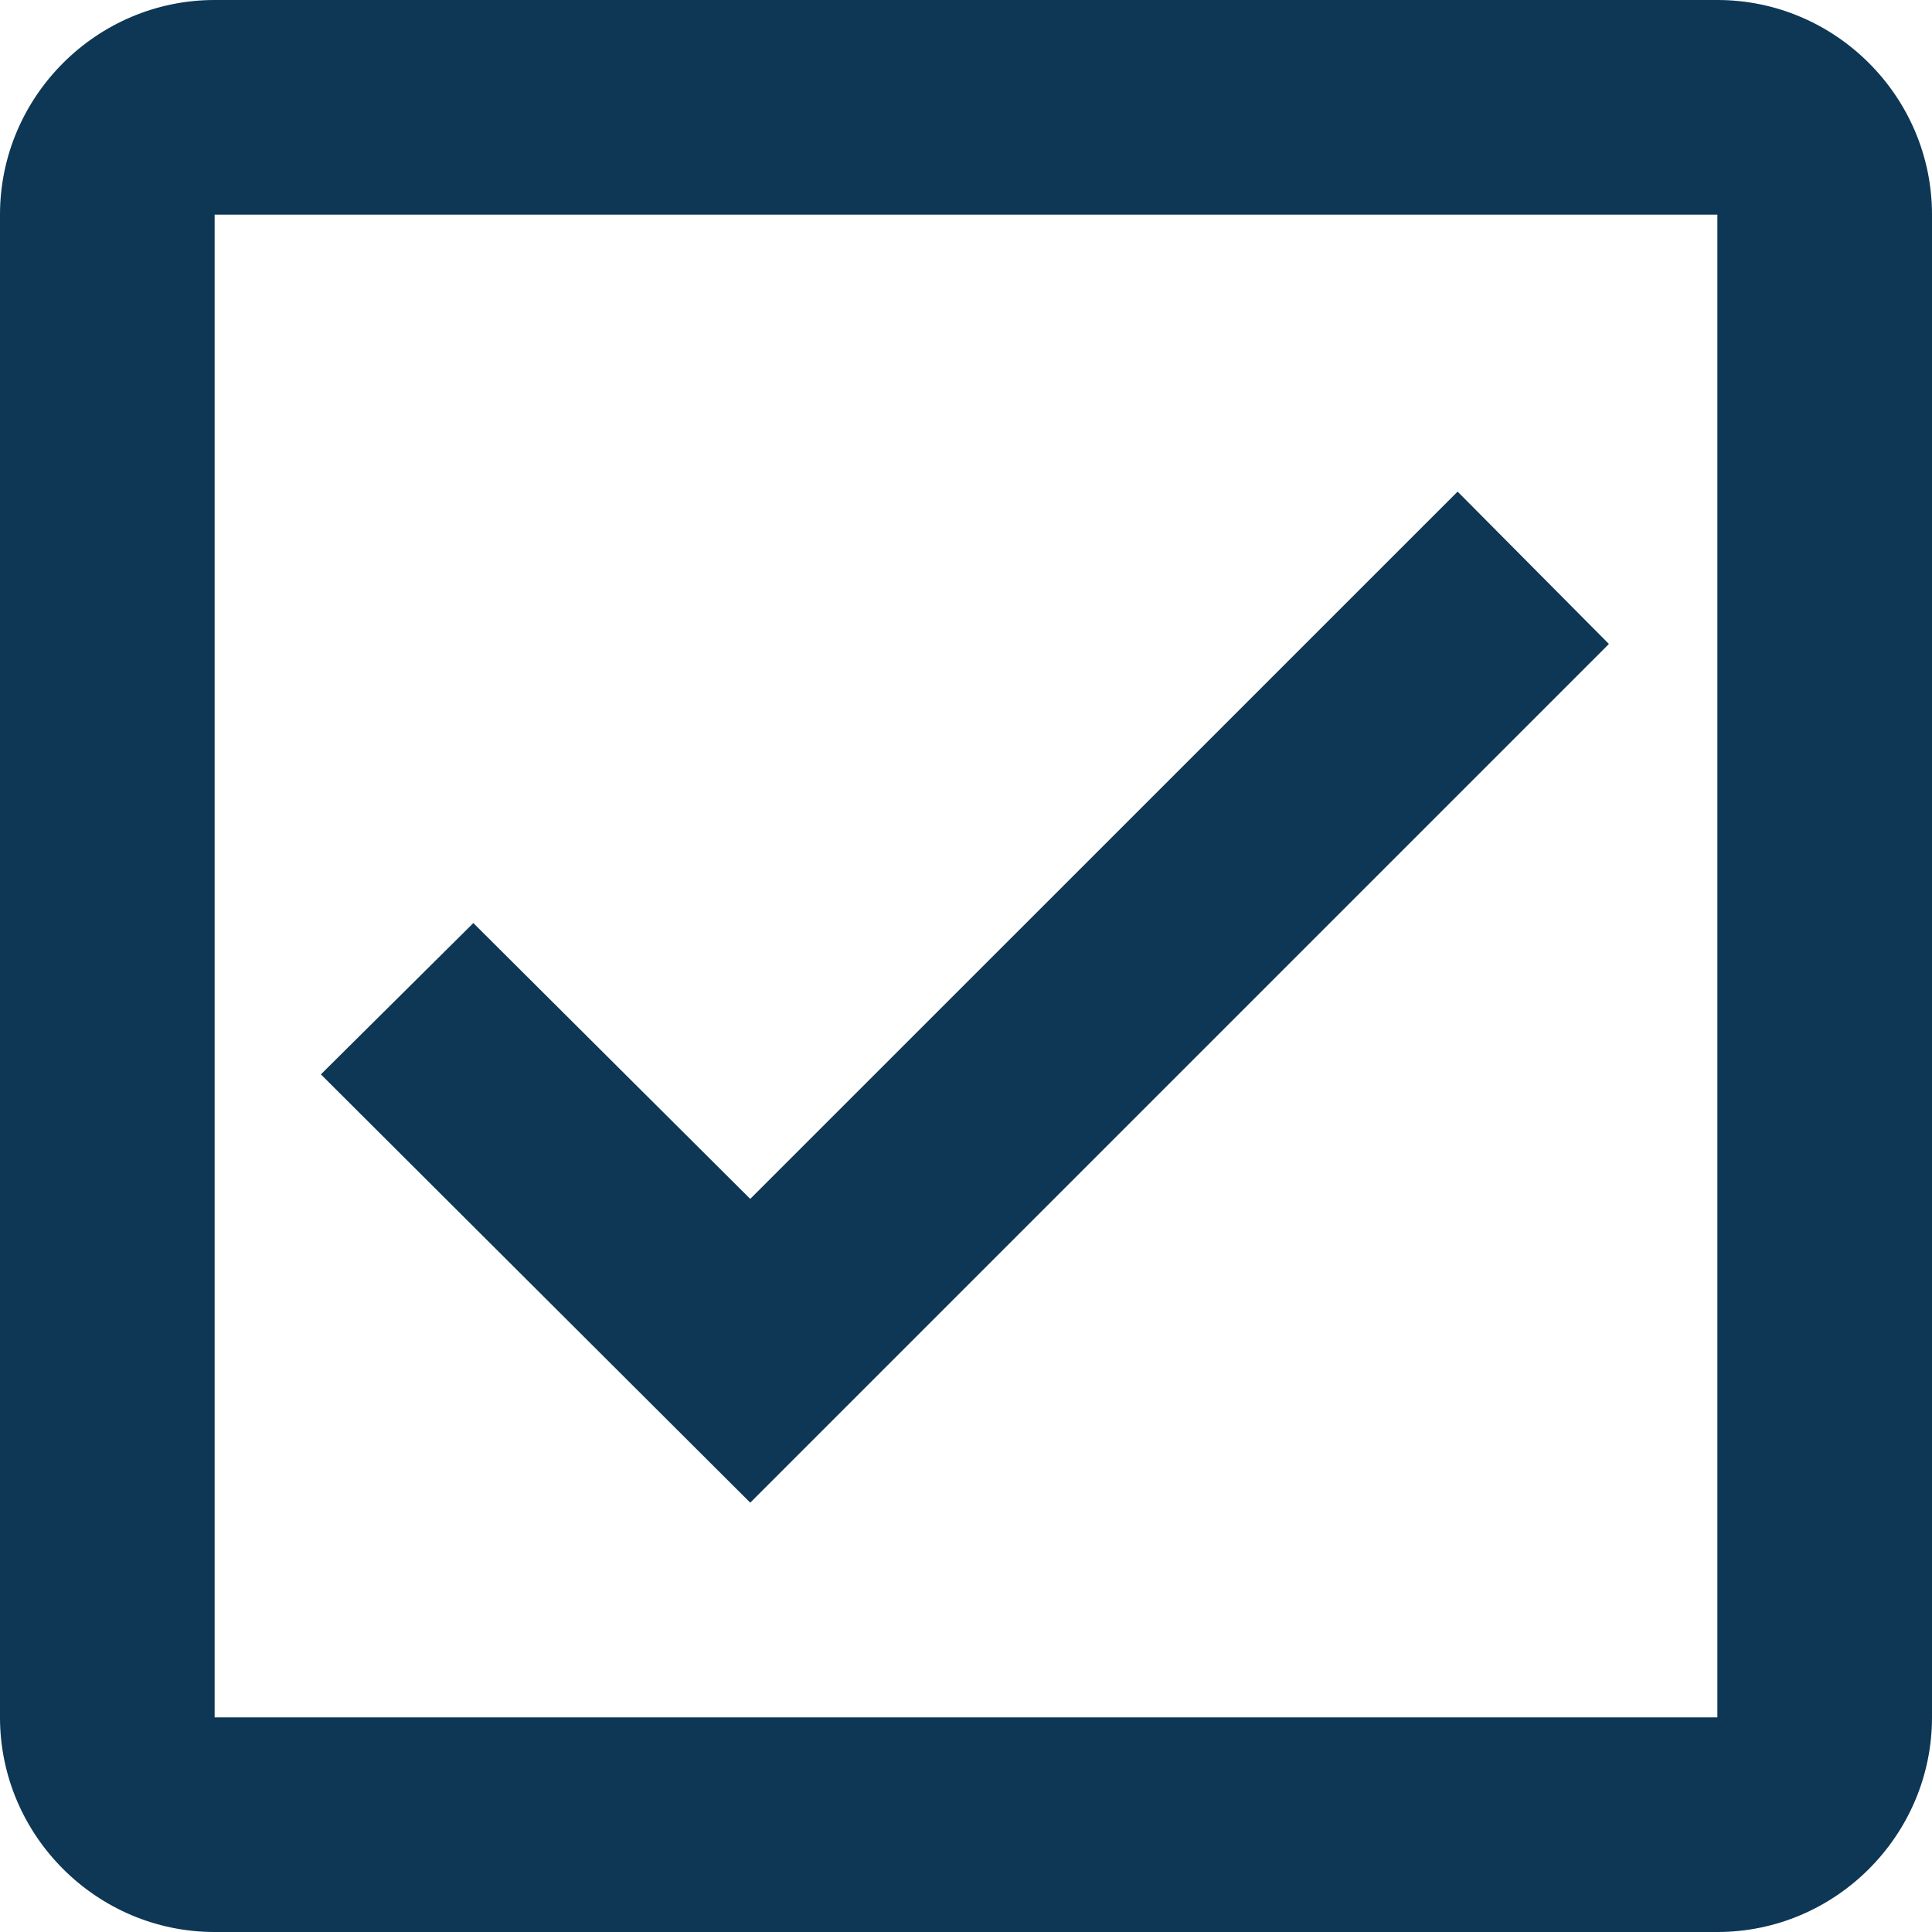
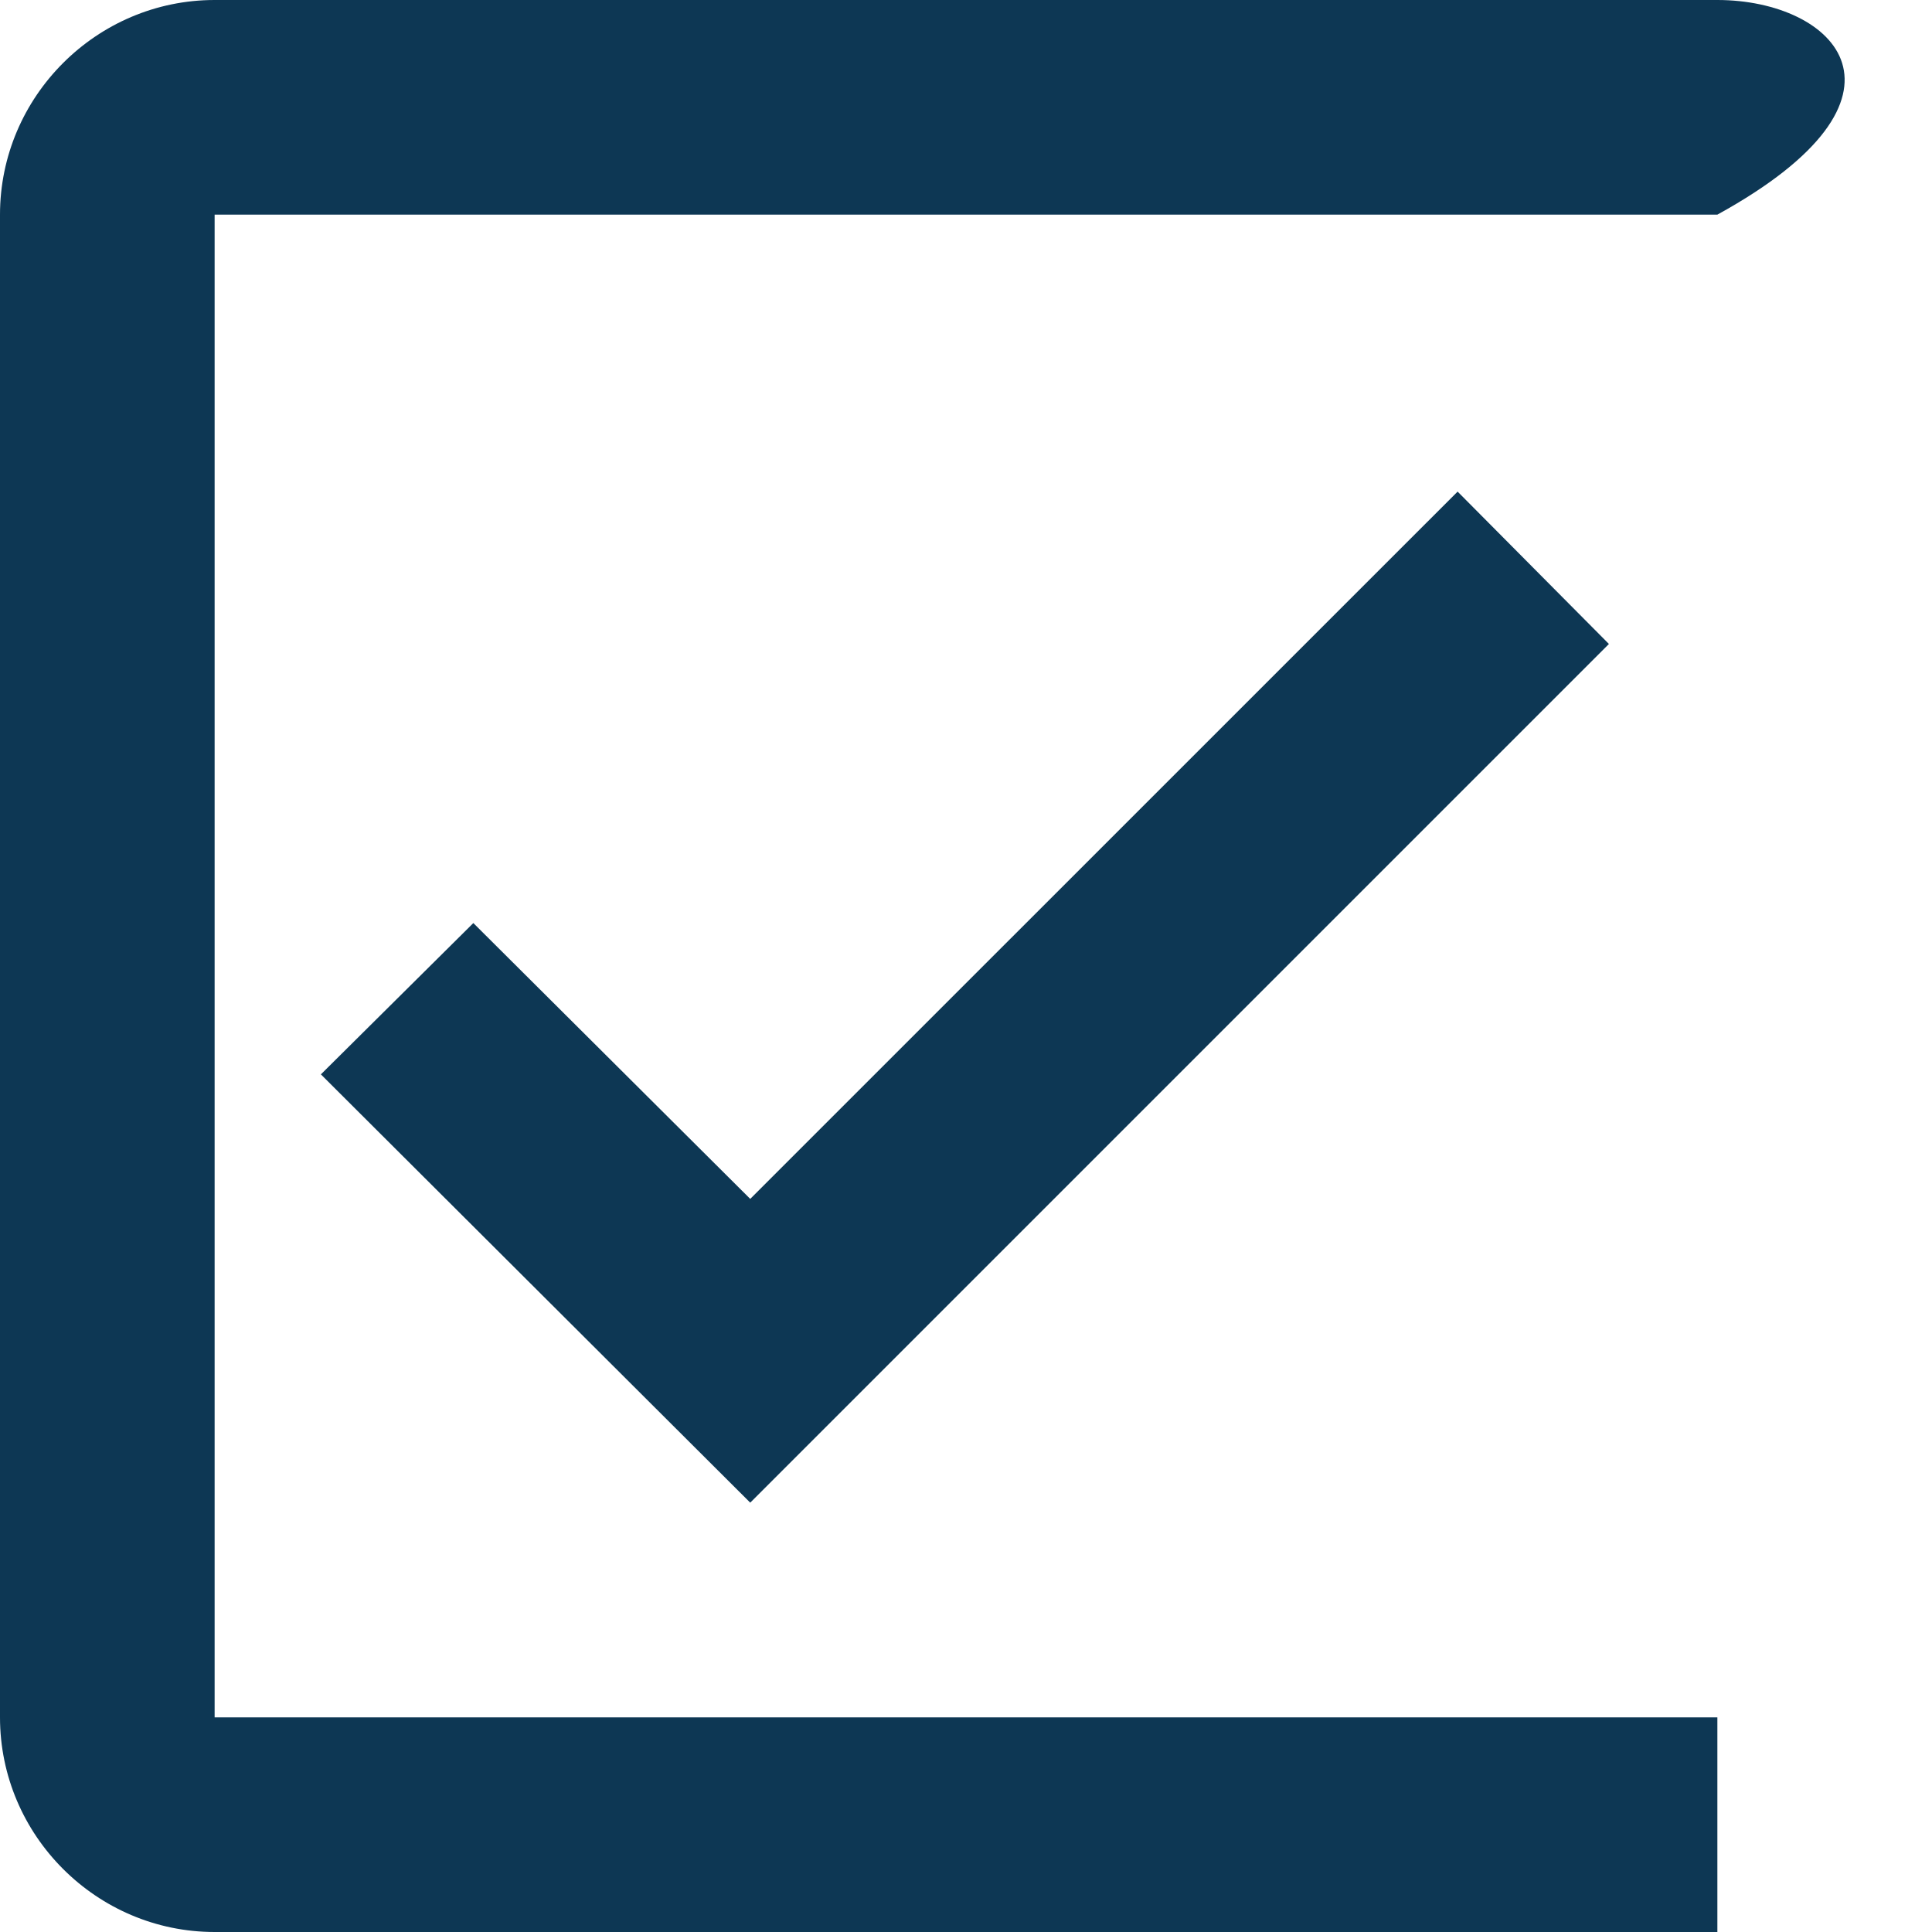
<svg xmlns="http://www.w3.org/2000/svg" width="22" height="22" viewBox="0 0 22 22" fill="none">
-   <path d="M19.556 0H2.444C1.1 0 0 1.1 0 2.444V19.556C0 20.9 1.1 22 2.444 22H19.556C20.9 22 22 20.9 22 19.556V2.444C22 1.1 20.9 0 19.556 0ZM19.556 19.556H2.444V2.444H19.556V19.556ZM18.321 7.333L16.598 5.598L8.543 13.652L5.39 10.511L3.654 12.234L8.543 17.111L18.321 7.333Z" fill="#0D3754" />
+   <path d="M19.556 0H2.444C1.1 0 0 1.1 0 2.444V19.556C0 20.9 1.1 22 2.444 22H19.556V2.444C22 1.1 20.9 0 19.556 0ZM19.556 19.556H2.444V2.444H19.556V19.556ZM18.321 7.333L16.598 5.598L8.543 13.652L5.39 10.511L3.654 12.234L8.543 17.111L18.321 7.333Z" fill="#0D3754" />
</svg>